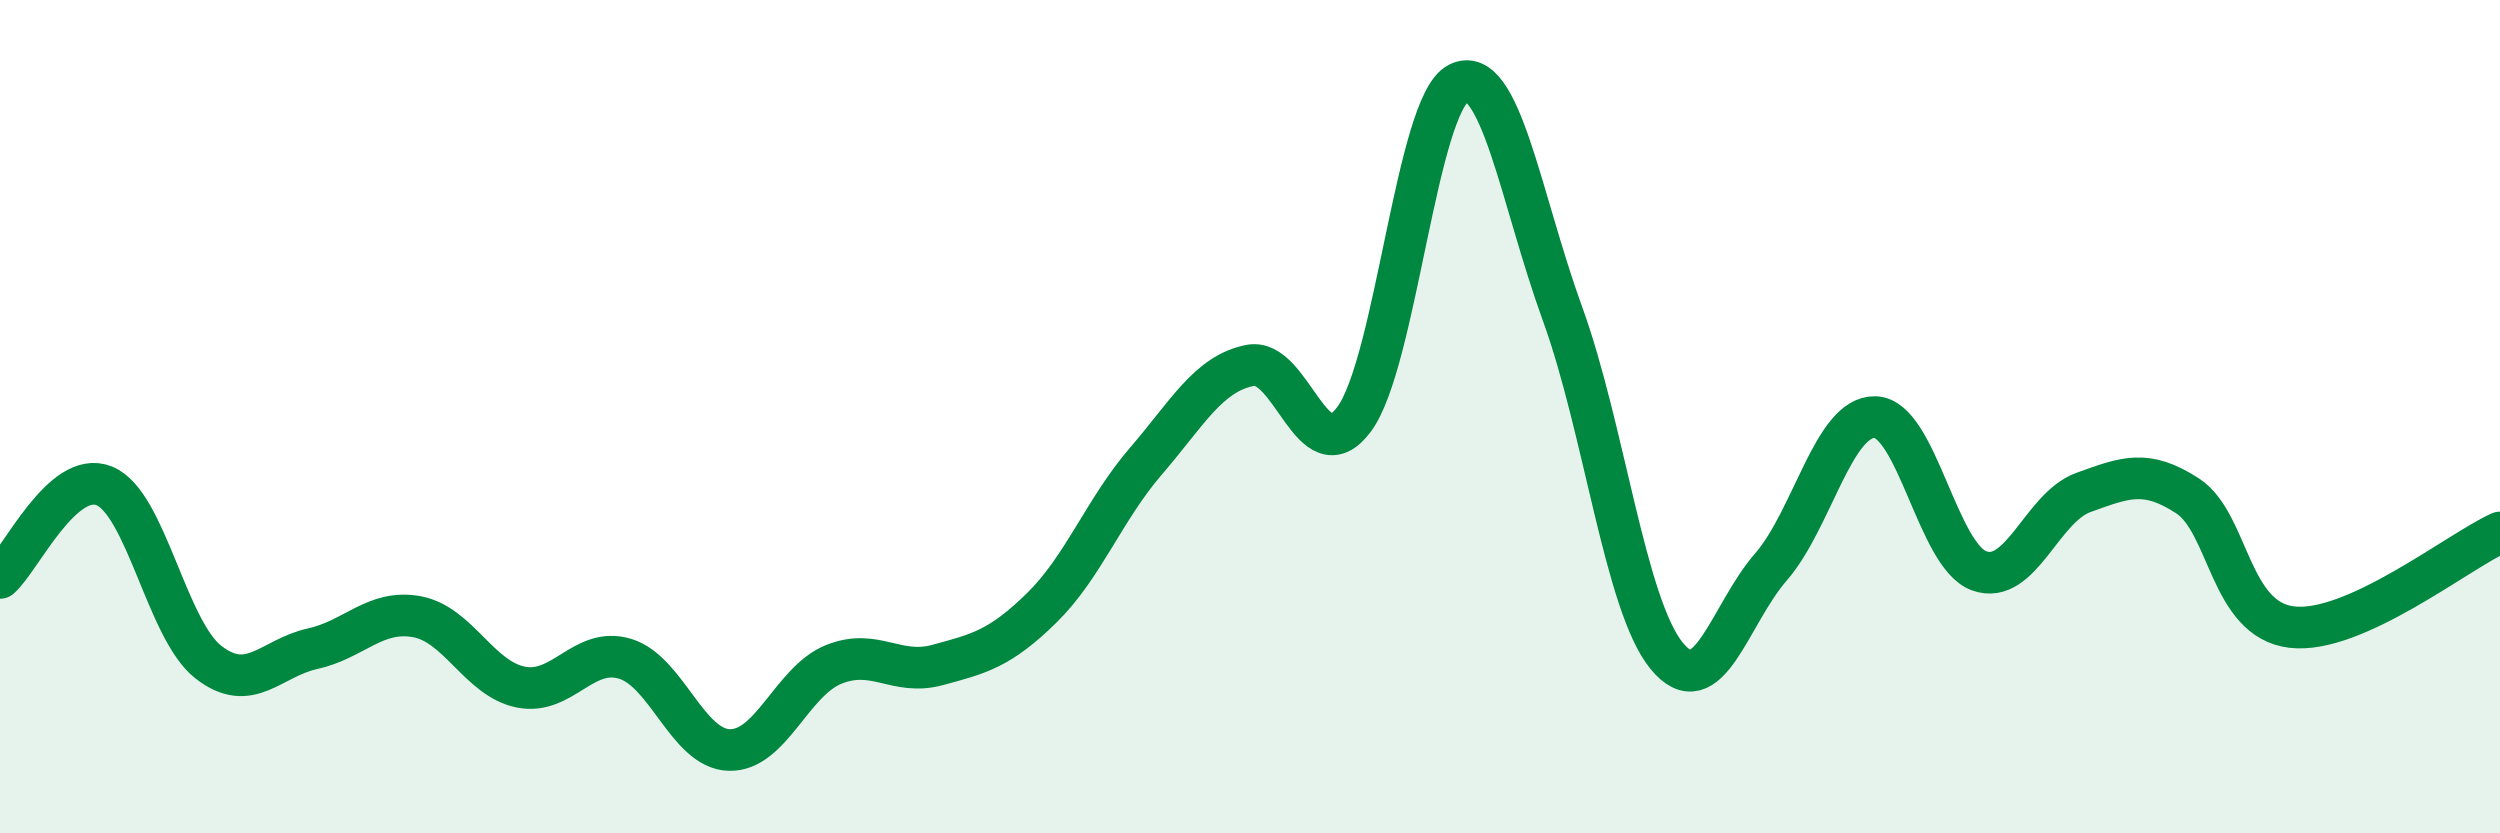
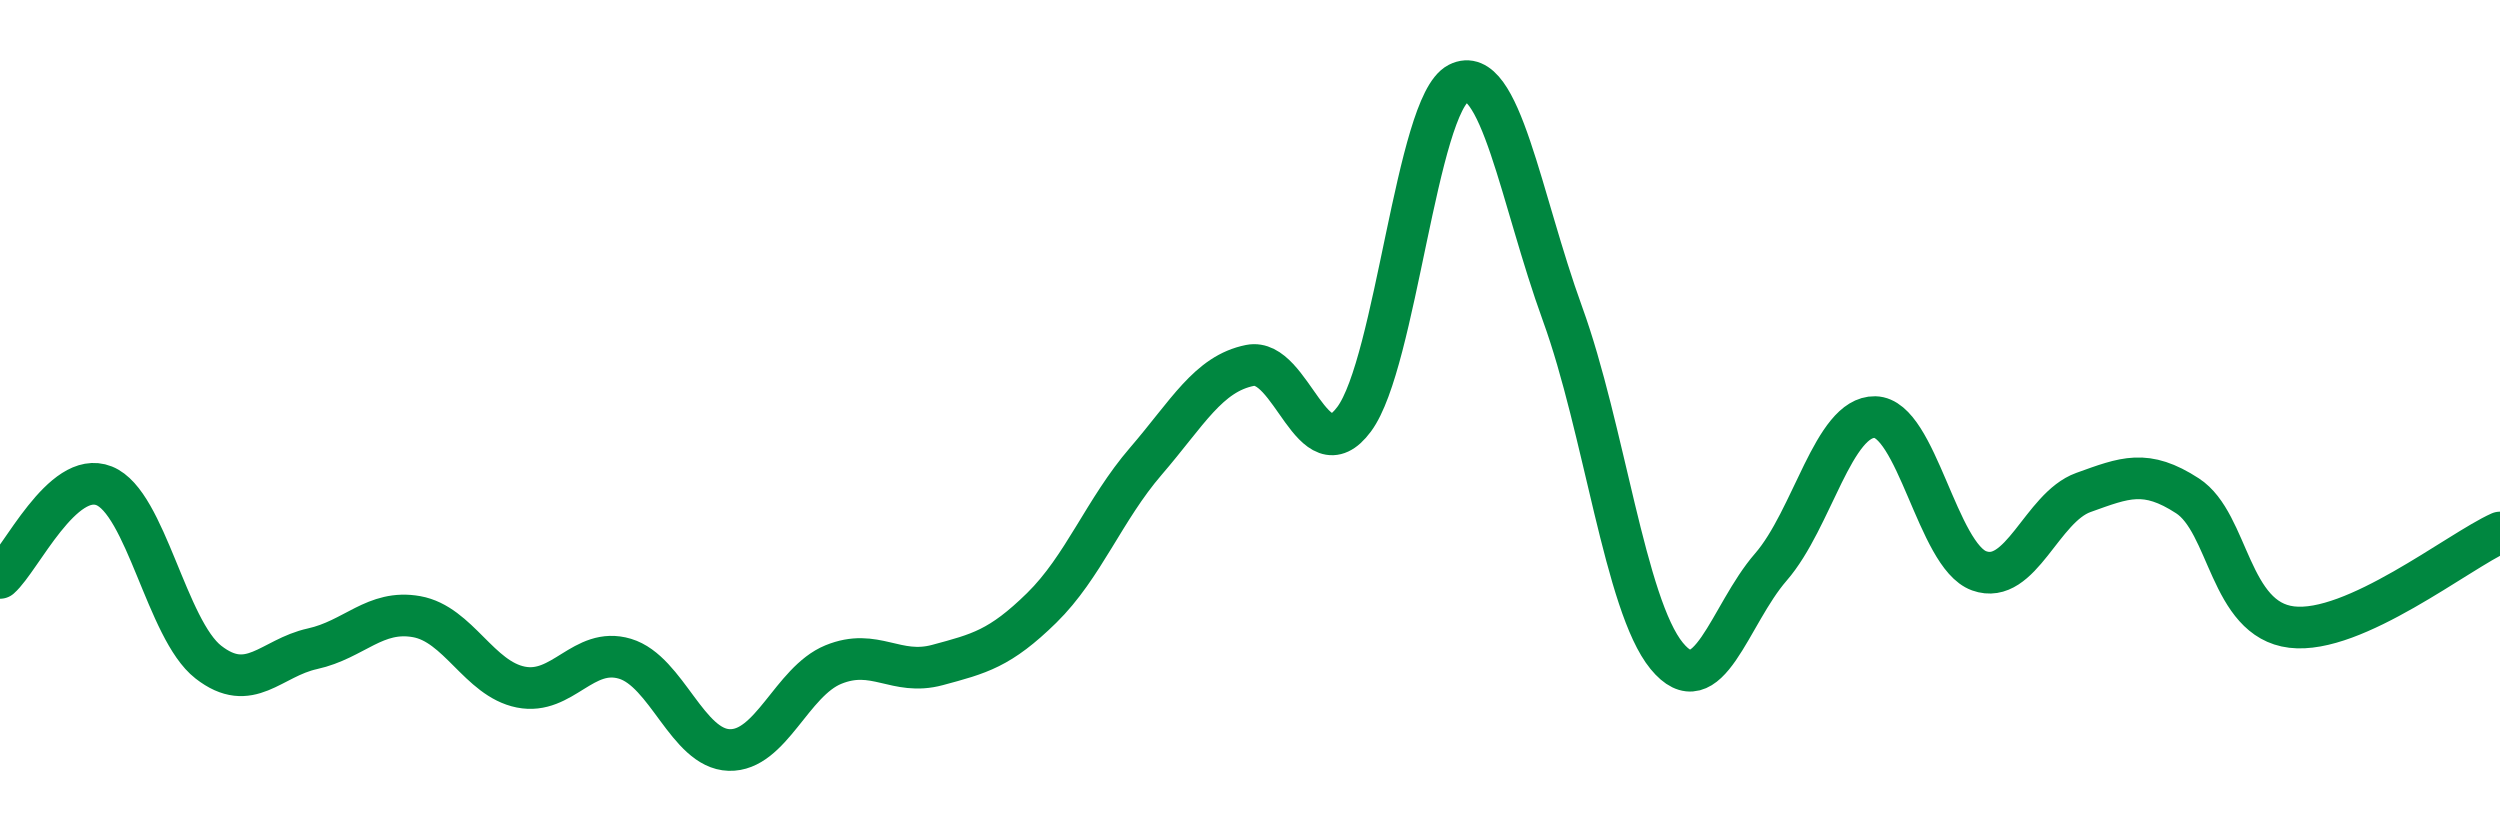
<svg xmlns="http://www.w3.org/2000/svg" width="60" height="20" viewBox="0 0 60 20">
-   <path d="M 0,13.87 C 0.5,13.43 1.5,11.26 2.5,11.66 C 3.5,12.06 4,15.11 5,15.89 C 6,16.67 6.5,15.79 7.5,15.57 C 8.5,15.35 9,14.62 10,14.8 C 11,14.98 11.5,16.29 12.5,16.49 C 13.5,16.69 14,15.51 15,15.81 C 16,16.11 16.5,17.97 17.5,18 C 18.5,18.03 19,16.36 20,15.95 C 21,15.54 21.5,16.23 22.5,15.96 C 23.5,15.69 24,15.57 25,14.59 C 26,13.61 26.5,12.23 27.5,11.07 C 28.5,9.91 29,8.97 30,8.77 C 31,8.57 31.5,11.41 32.5,10.06 C 33.5,8.71 34,2.51 35,2 C 36,1.49 36.5,4.78 37.5,7.53 C 38.5,10.28 39,14.52 40,15.74 C 41,16.96 41.5,14.76 42.5,13.61 C 43.5,12.46 44,9.99 45,10.01 C 46,10.03 46.5,13.34 47.5,13.7 C 48.5,14.06 49,12.18 50,11.82 C 51,11.46 51.5,11.25 52.5,11.9 C 53.5,12.55 53.5,14.87 55,15.05 C 56.5,15.23 59,13.23 60,12.78L60 20L0 20Z" fill="#008740" opacity="0.1" stroke-linecap="round" stroke-linejoin="round" />
  <path d="M 0,13.87 C 0.5,13.43 1.5,11.26 2.5,11.66 C 3.5,12.06 4,15.11 5,15.89 C 6,16.67 6.5,15.79 7.5,15.57 C 8.5,15.35 9,14.62 10,14.8 C 11,14.98 11.5,16.29 12.5,16.49 C 13.5,16.69 14,15.51 15,15.81 C 16,16.11 16.5,17.97 17.5,18 C 18.5,18.03 19,16.36 20,15.95 C 21,15.54 21.5,16.23 22.5,15.96 C 23.5,15.69 24,15.57 25,14.59 C 26,13.61 26.5,12.23 27.5,11.07 C 28.5,9.91 29,8.97 30,8.77 C 31,8.57 31.5,11.41 32.5,10.06 C 33.5,8.71 34,2.51 35,2 C 36,1.49 36.5,4.78 37.5,7.53 C 38.5,10.28 39,14.52 40,15.74 C 41,16.96 41.5,14.76 42.5,13.61 C 43.5,12.46 44,9.99 45,10.01 C 46,10.03 46.5,13.34 47.5,13.7 C 48.5,14.06 49,12.18 50,11.82 C 51,11.46 51.5,11.25 52.5,11.9 C 53.5,12.55 53.5,14.87 55,15.05 C 56.5,15.23 59,13.23 60,12.78" stroke="#008740" stroke-width="1" fill="none" stroke-linecap="round" stroke-linejoin="round" />
</svg>